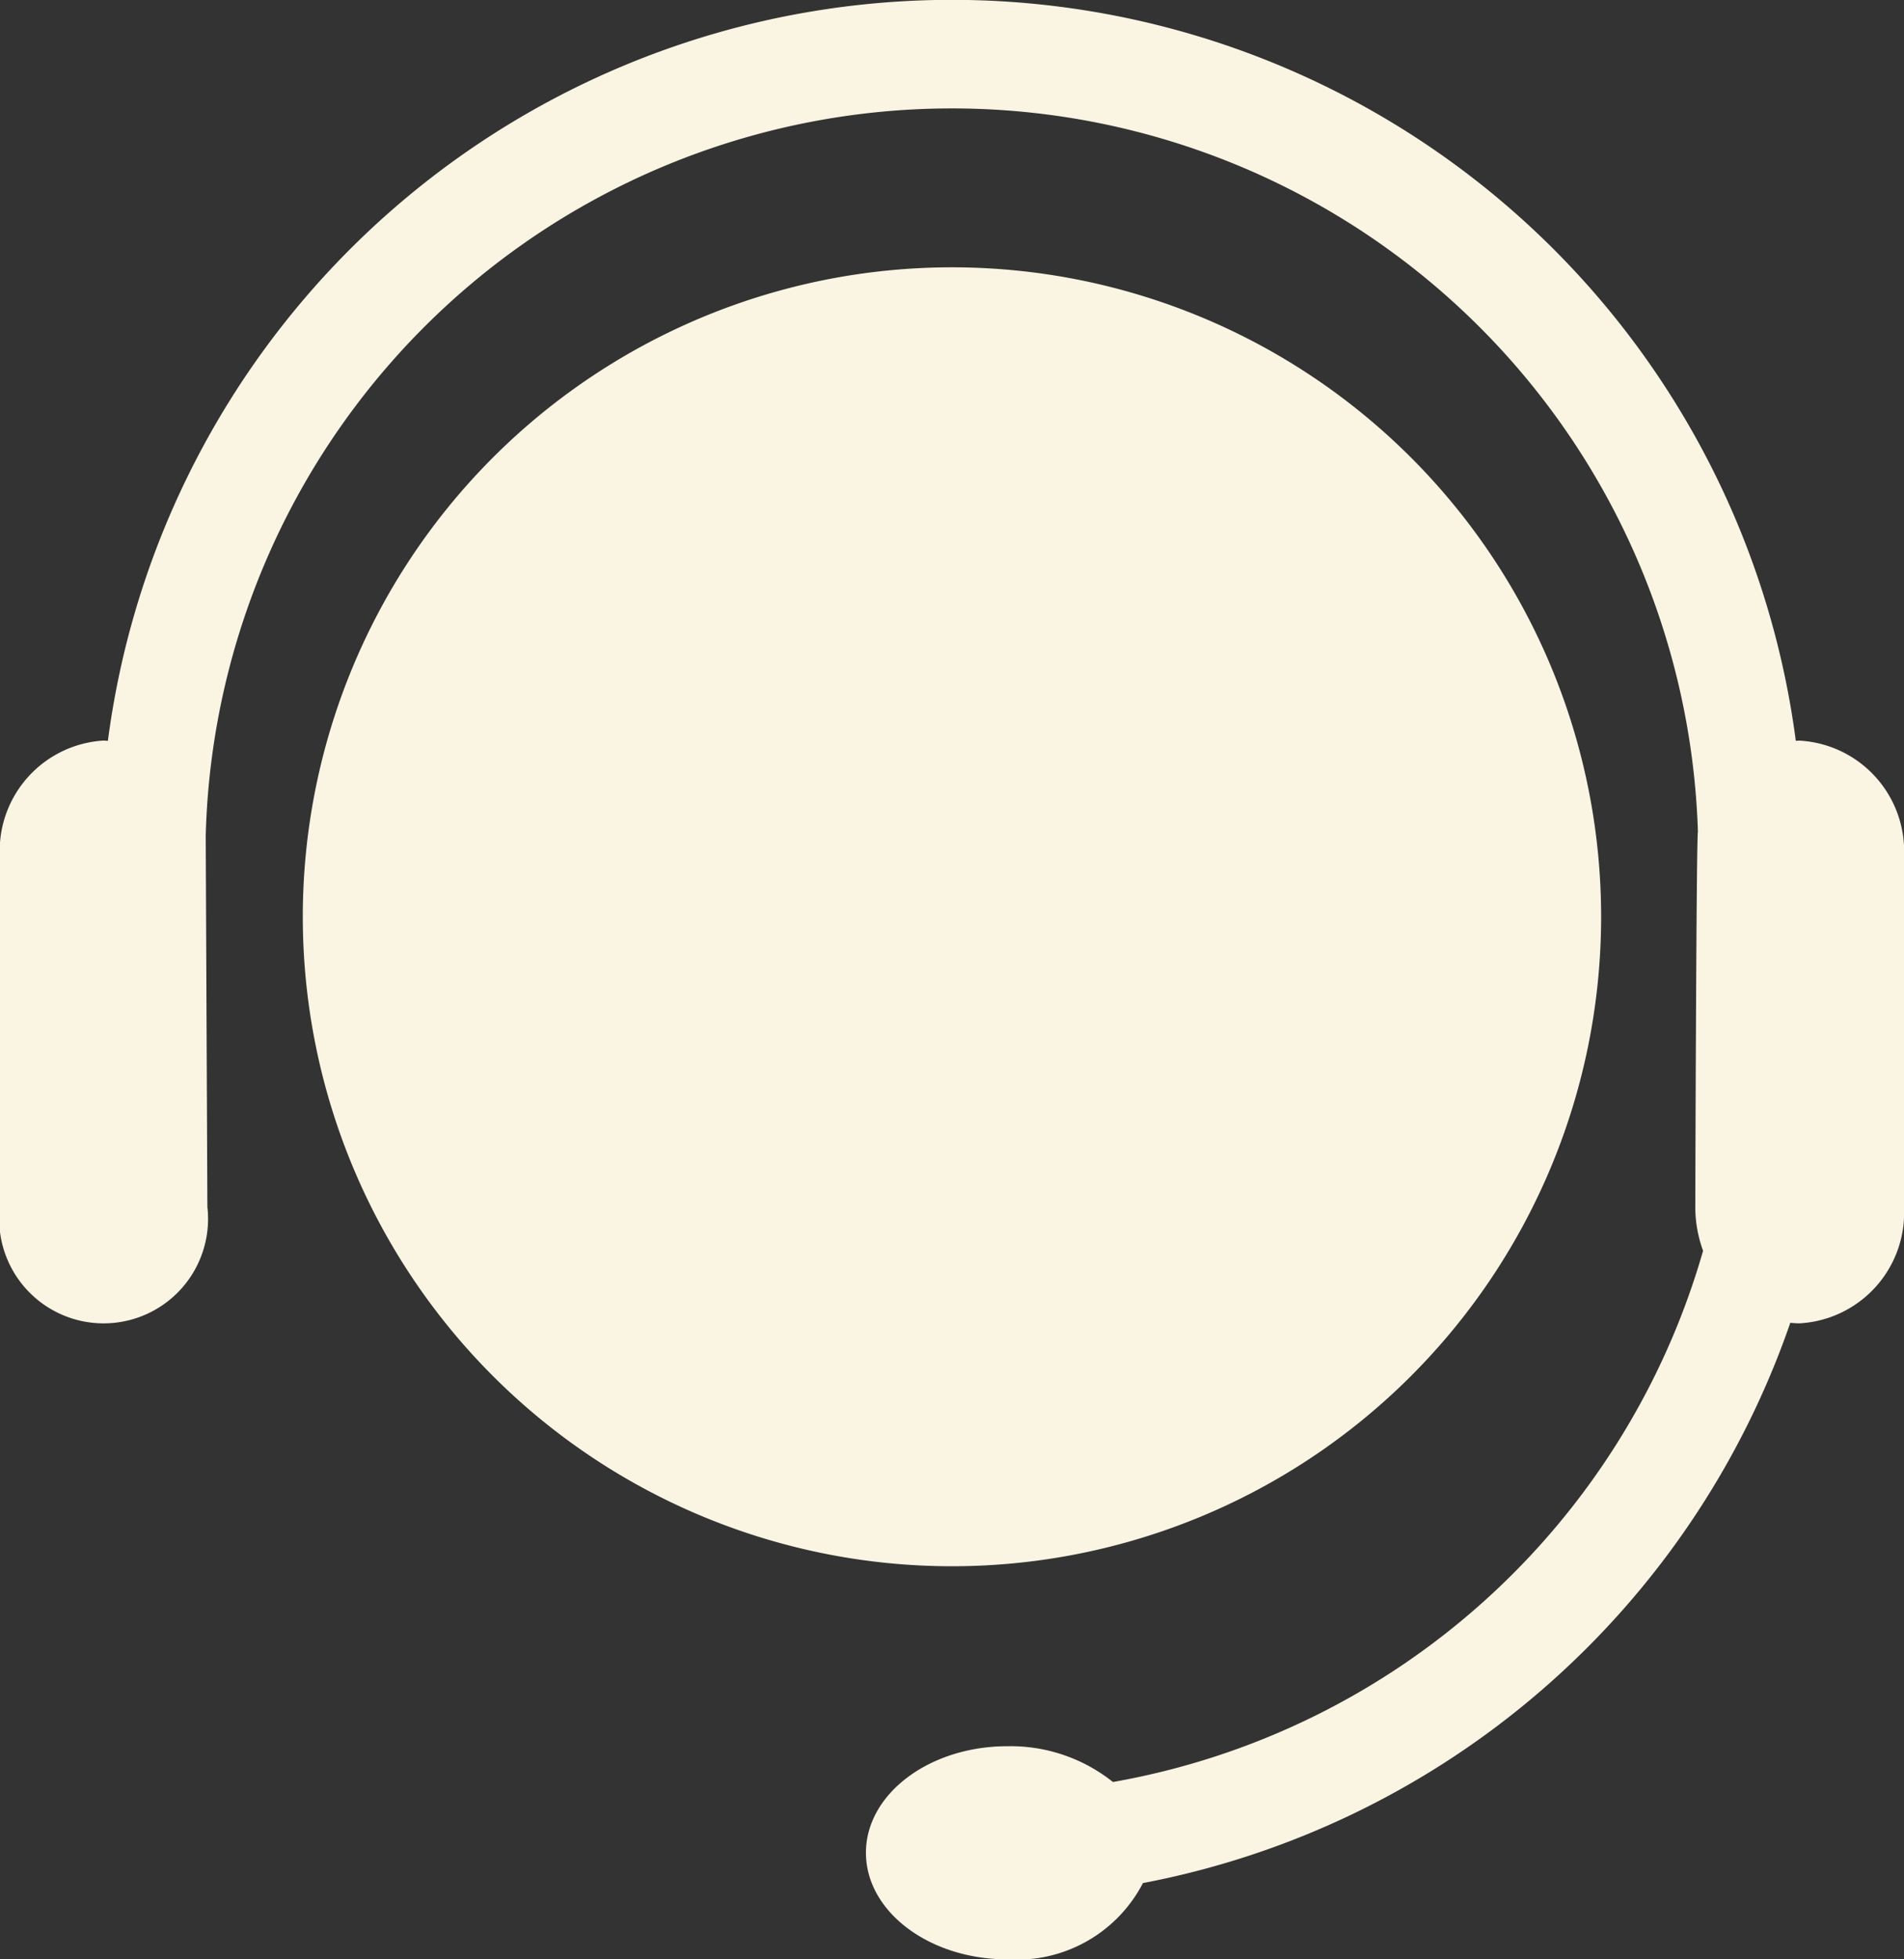
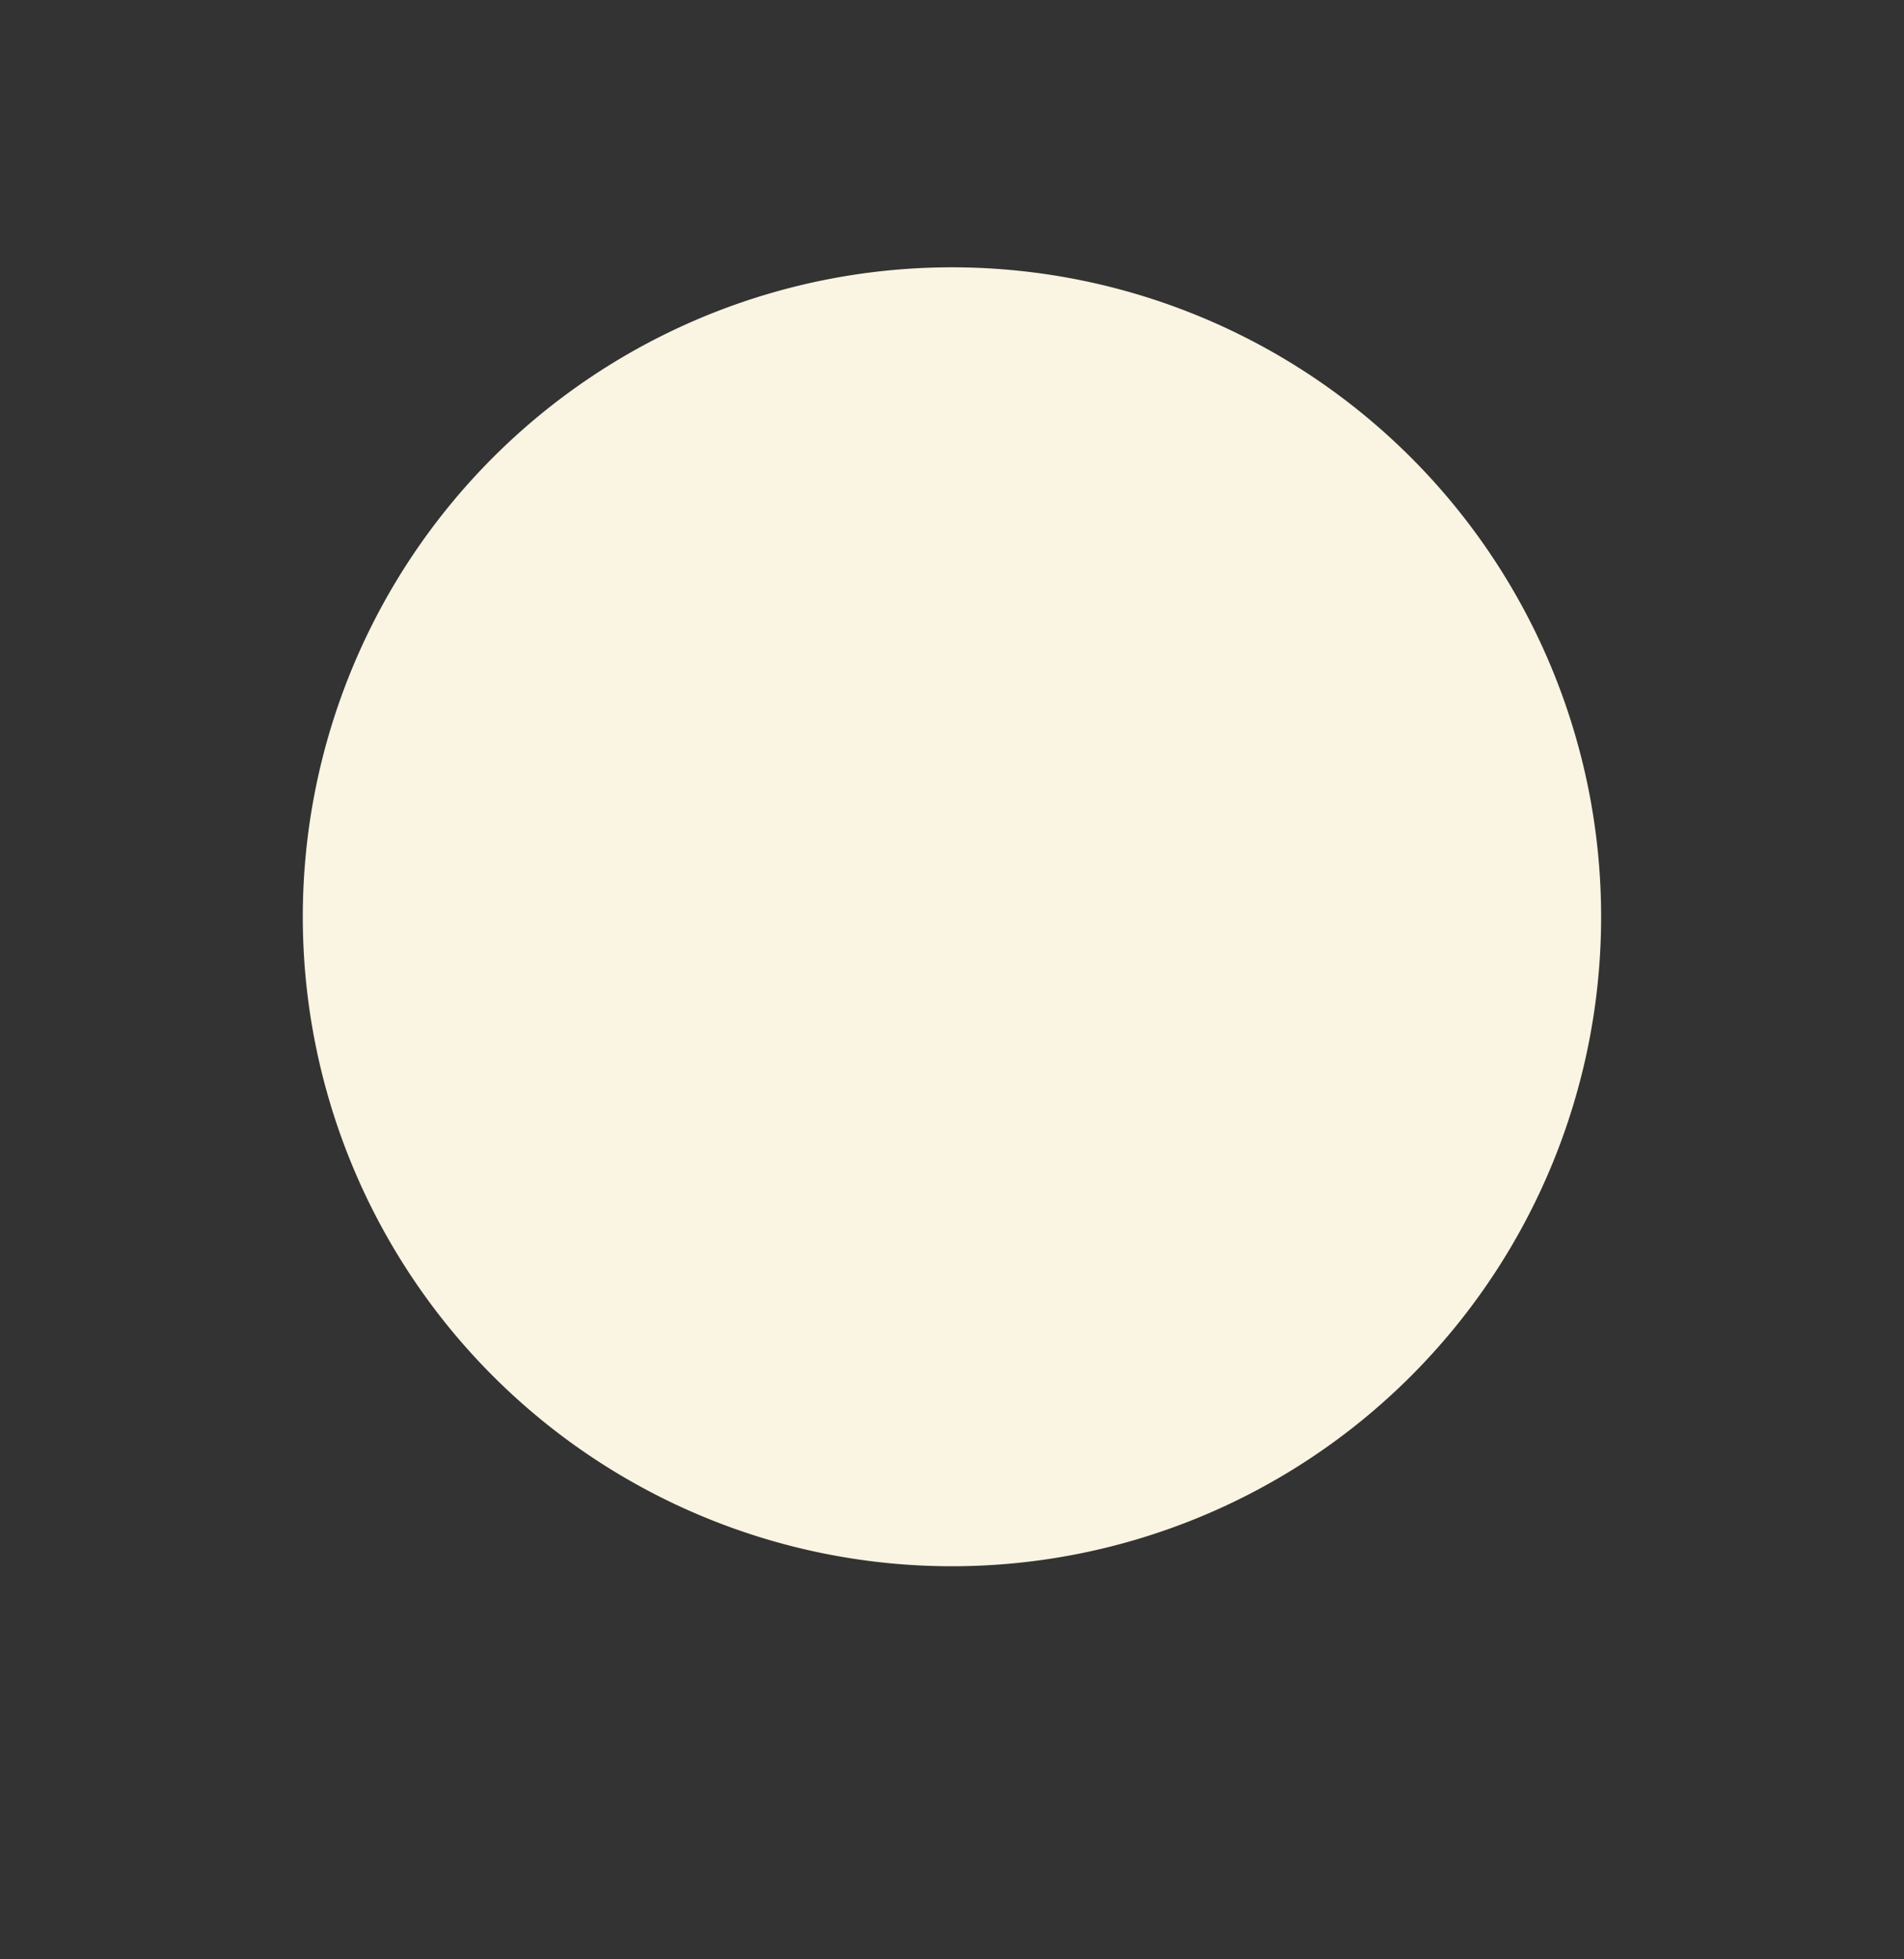
<svg xmlns="http://www.w3.org/2000/svg" width="48.87" height="50.267" viewBox="0 0 48.87 50.267">
  <rect x="0" y="0" width="48.87" height="50.267" fill="#333333" stroke="none" />
  <g id="noun-headset-166856" opacity="0.997">
    <path id="Path_5819" data-name="Path 5819" d="M214.484,114.252A16.662,16.662,0,1,1,197.822,97.59a16.662,16.662,0,0,1,16.662,16.662" transform="translate(-173.388 -90.732)" fill="#faf4e2" />
-     <path id="Path_5820" data-name="Path 5820" d="M108.374,50.151a19.158,19.158,0,0,1,38.3-.118c-.042.211-.067,9.636-.067,9.636a3.272,3.272,0,0,0,.2,1.123A19.219,19.219,0,0,1,131.66,74.42a4.217,4.217,0,0,0-2.71-.918c-2,0-3.63,1.224-3.63,2.733s1.626,2.735,3.63,2.735a3.644,3.644,0,0,0,3.48-1.957,21.922,21.922,0,0,0,16.616-14.374,2.235,2.235,0,0,0,.241.014,2.843,2.843,0,0,0,2.677-2.985V50.69a2.844,2.844,0,0,0-2.677-2.986c-.033,0-.065,0-.1.005a21.847,21.847,0,0,0-43.324,0c-.036,0-.072-.007-.11-.007a2.837,2.837,0,0,0-2.663,2.986v8.979a2.681,2.681,0,1,0,5.327,0" transform="translate(-103.094 -28.703)" fill="#faf4e2" />
  </g>
</svg>